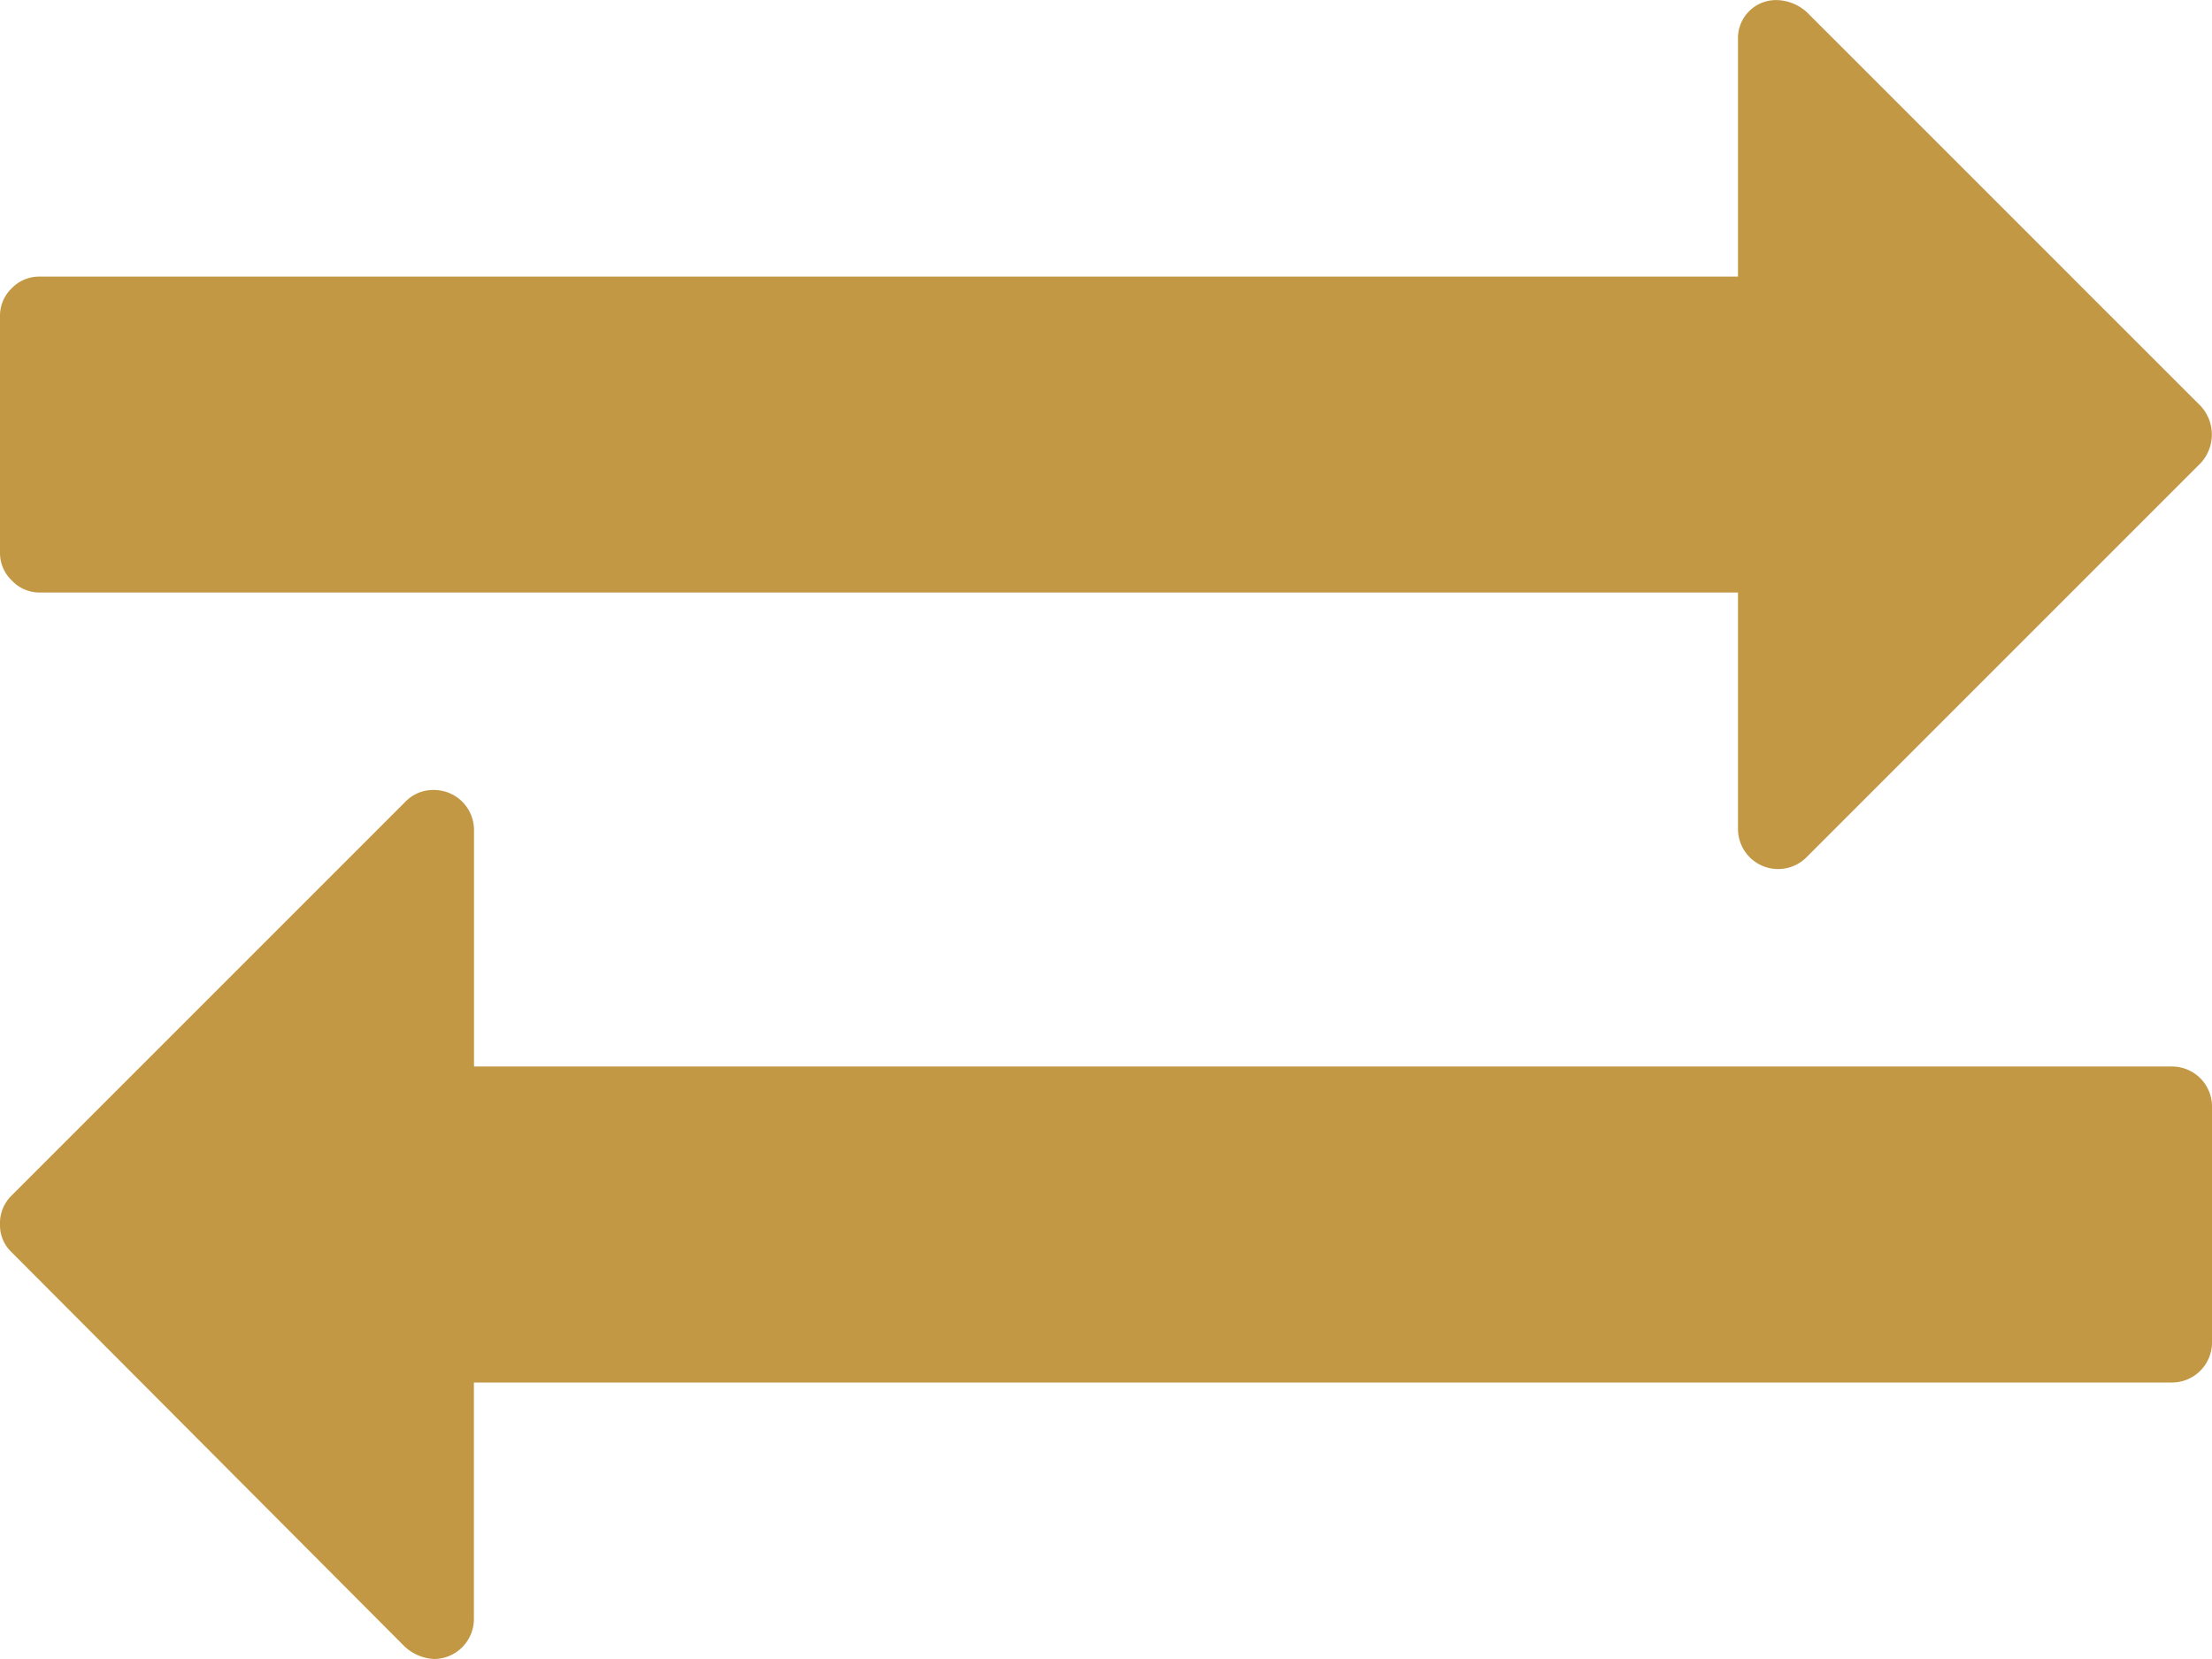
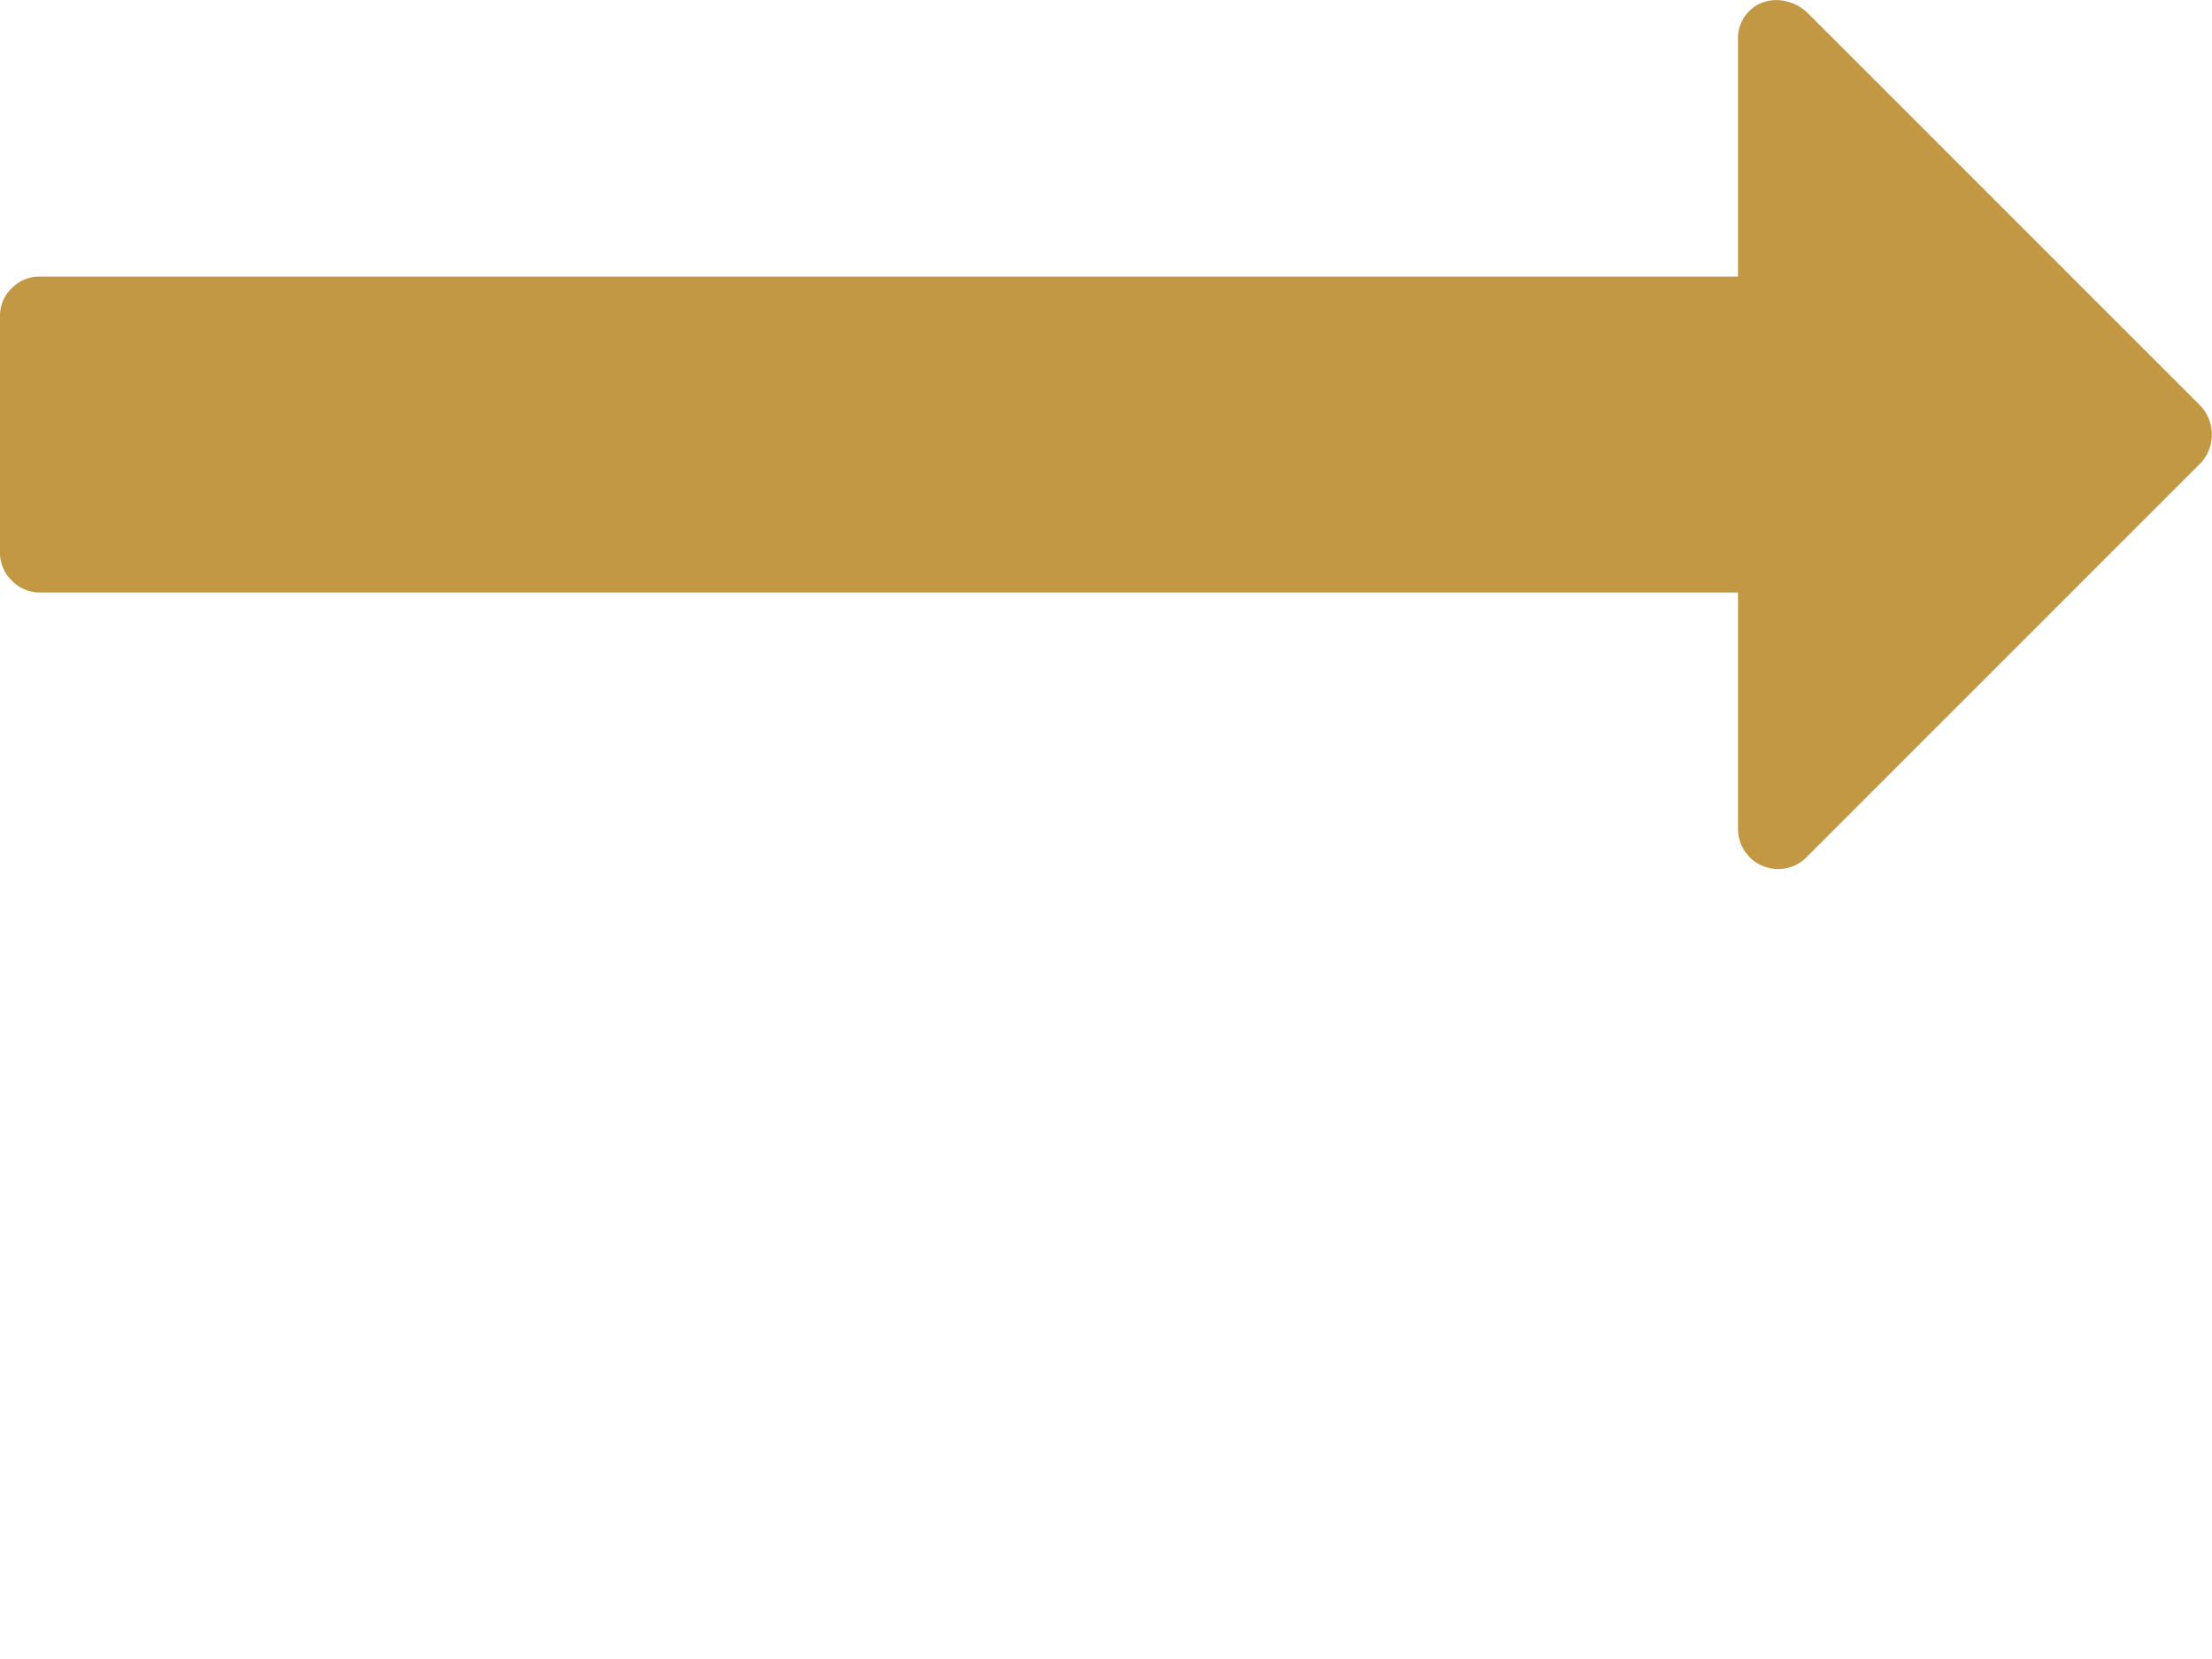
<svg xmlns="http://www.w3.org/2000/svg" id="icon-compare" width="21" height="15.75" viewBox="0 0 21 15.75">
  <g id="Group_62" data-name="Group 62">
    <path id="Path_2704" data-name="Path 2704" d="M.375,69.579H16.5v2.25a.381.381,0,0,0,.644.27l3.75-3.75a.4.4,0,0,0,0-.539l-3.738-3.738a.44.44,0,0,0-.281-.117.361.361,0,0,0-.375.375v2.25H.375a.36.36,0,0,0-.264.111A.36.36,0,0,0,0,66.954V69.2a.36.36,0,0,0,.111.264A.36.36,0,0,0,.375,69.579Z" transform="translate(0 -63.954)" fill="#c29845" />
-     <path id="Path_2705" data-name="Path 2705" d="M20.625,249.307H4.5v-2.25a.38.38,0,0,0-.375-.375.365.365,0,0,0-.27.105l-3.75,3.75a.366.366,0,0,0-.105.27.35.35,0,0,0,.105.258l3.738,3.75a.441.441,0,0,0,.281.117.38.38,0,0,0,.375-.375v-2.25H20.625a.38.38,0,0,0,.375-.375v-2.25a.38.38,0,0,0-.375-.375Z" transform="translate(0 -239.182)" fill="#c29845" />
  </g>
</svg>